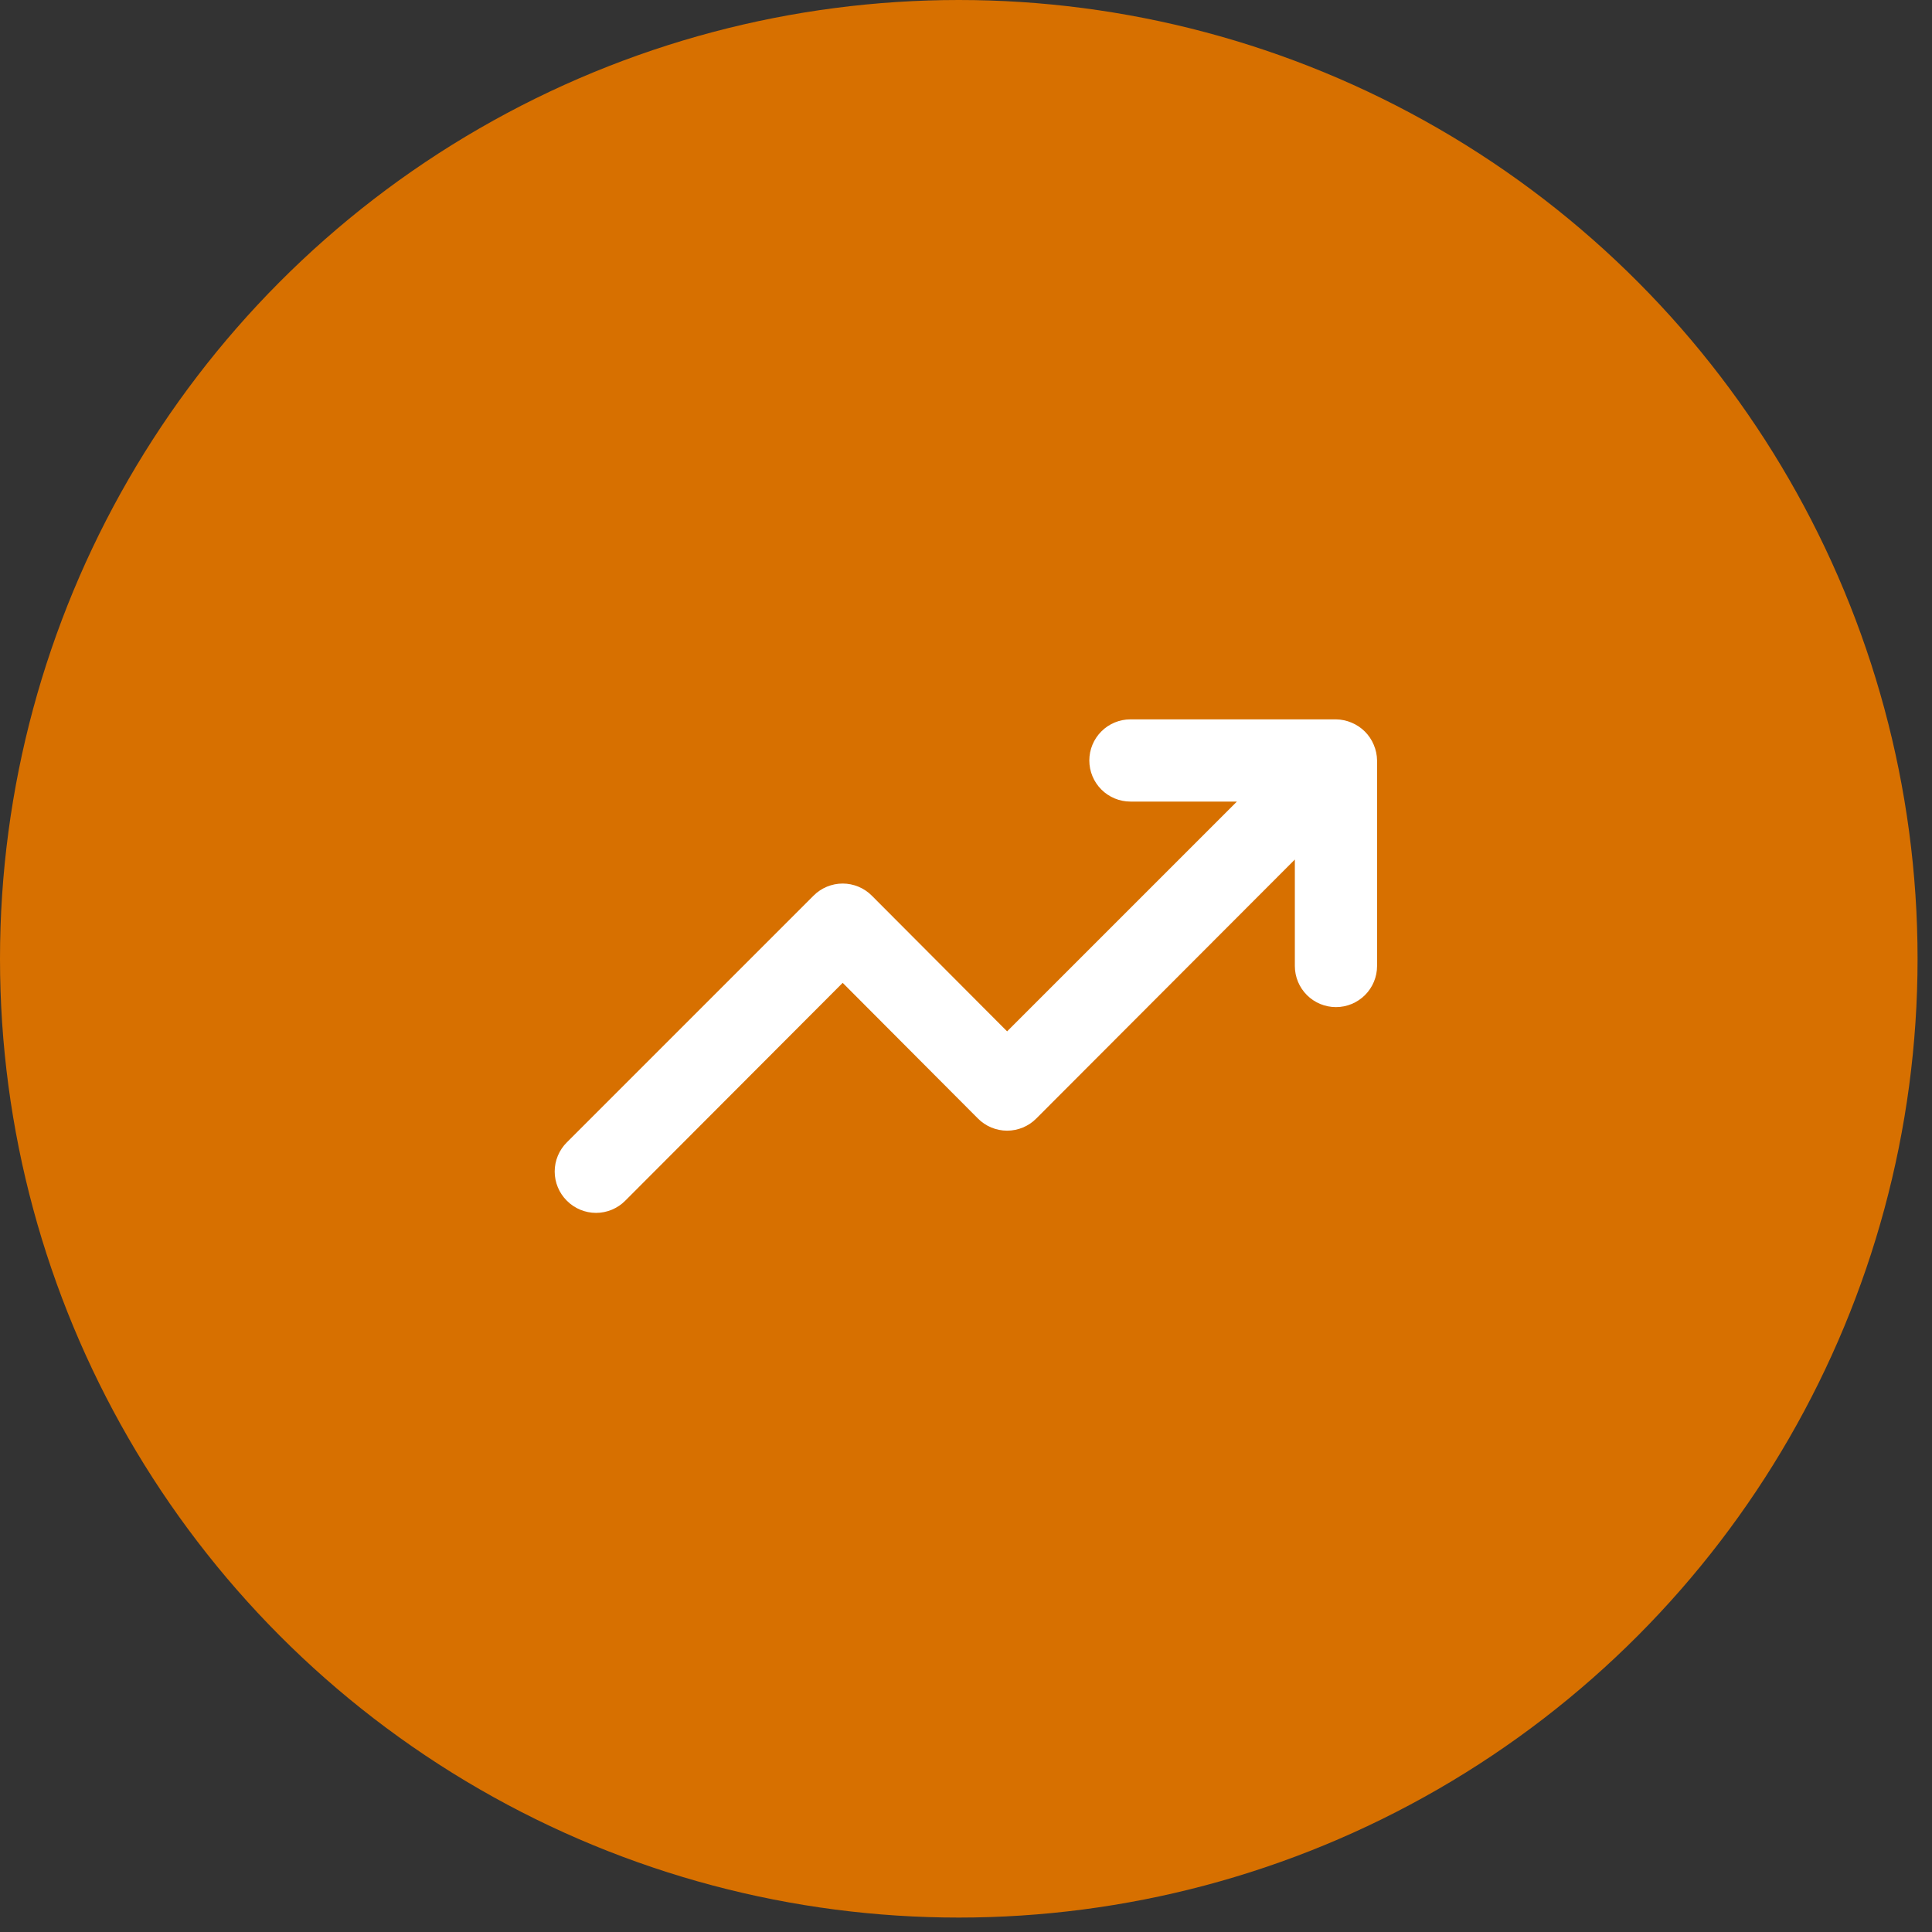
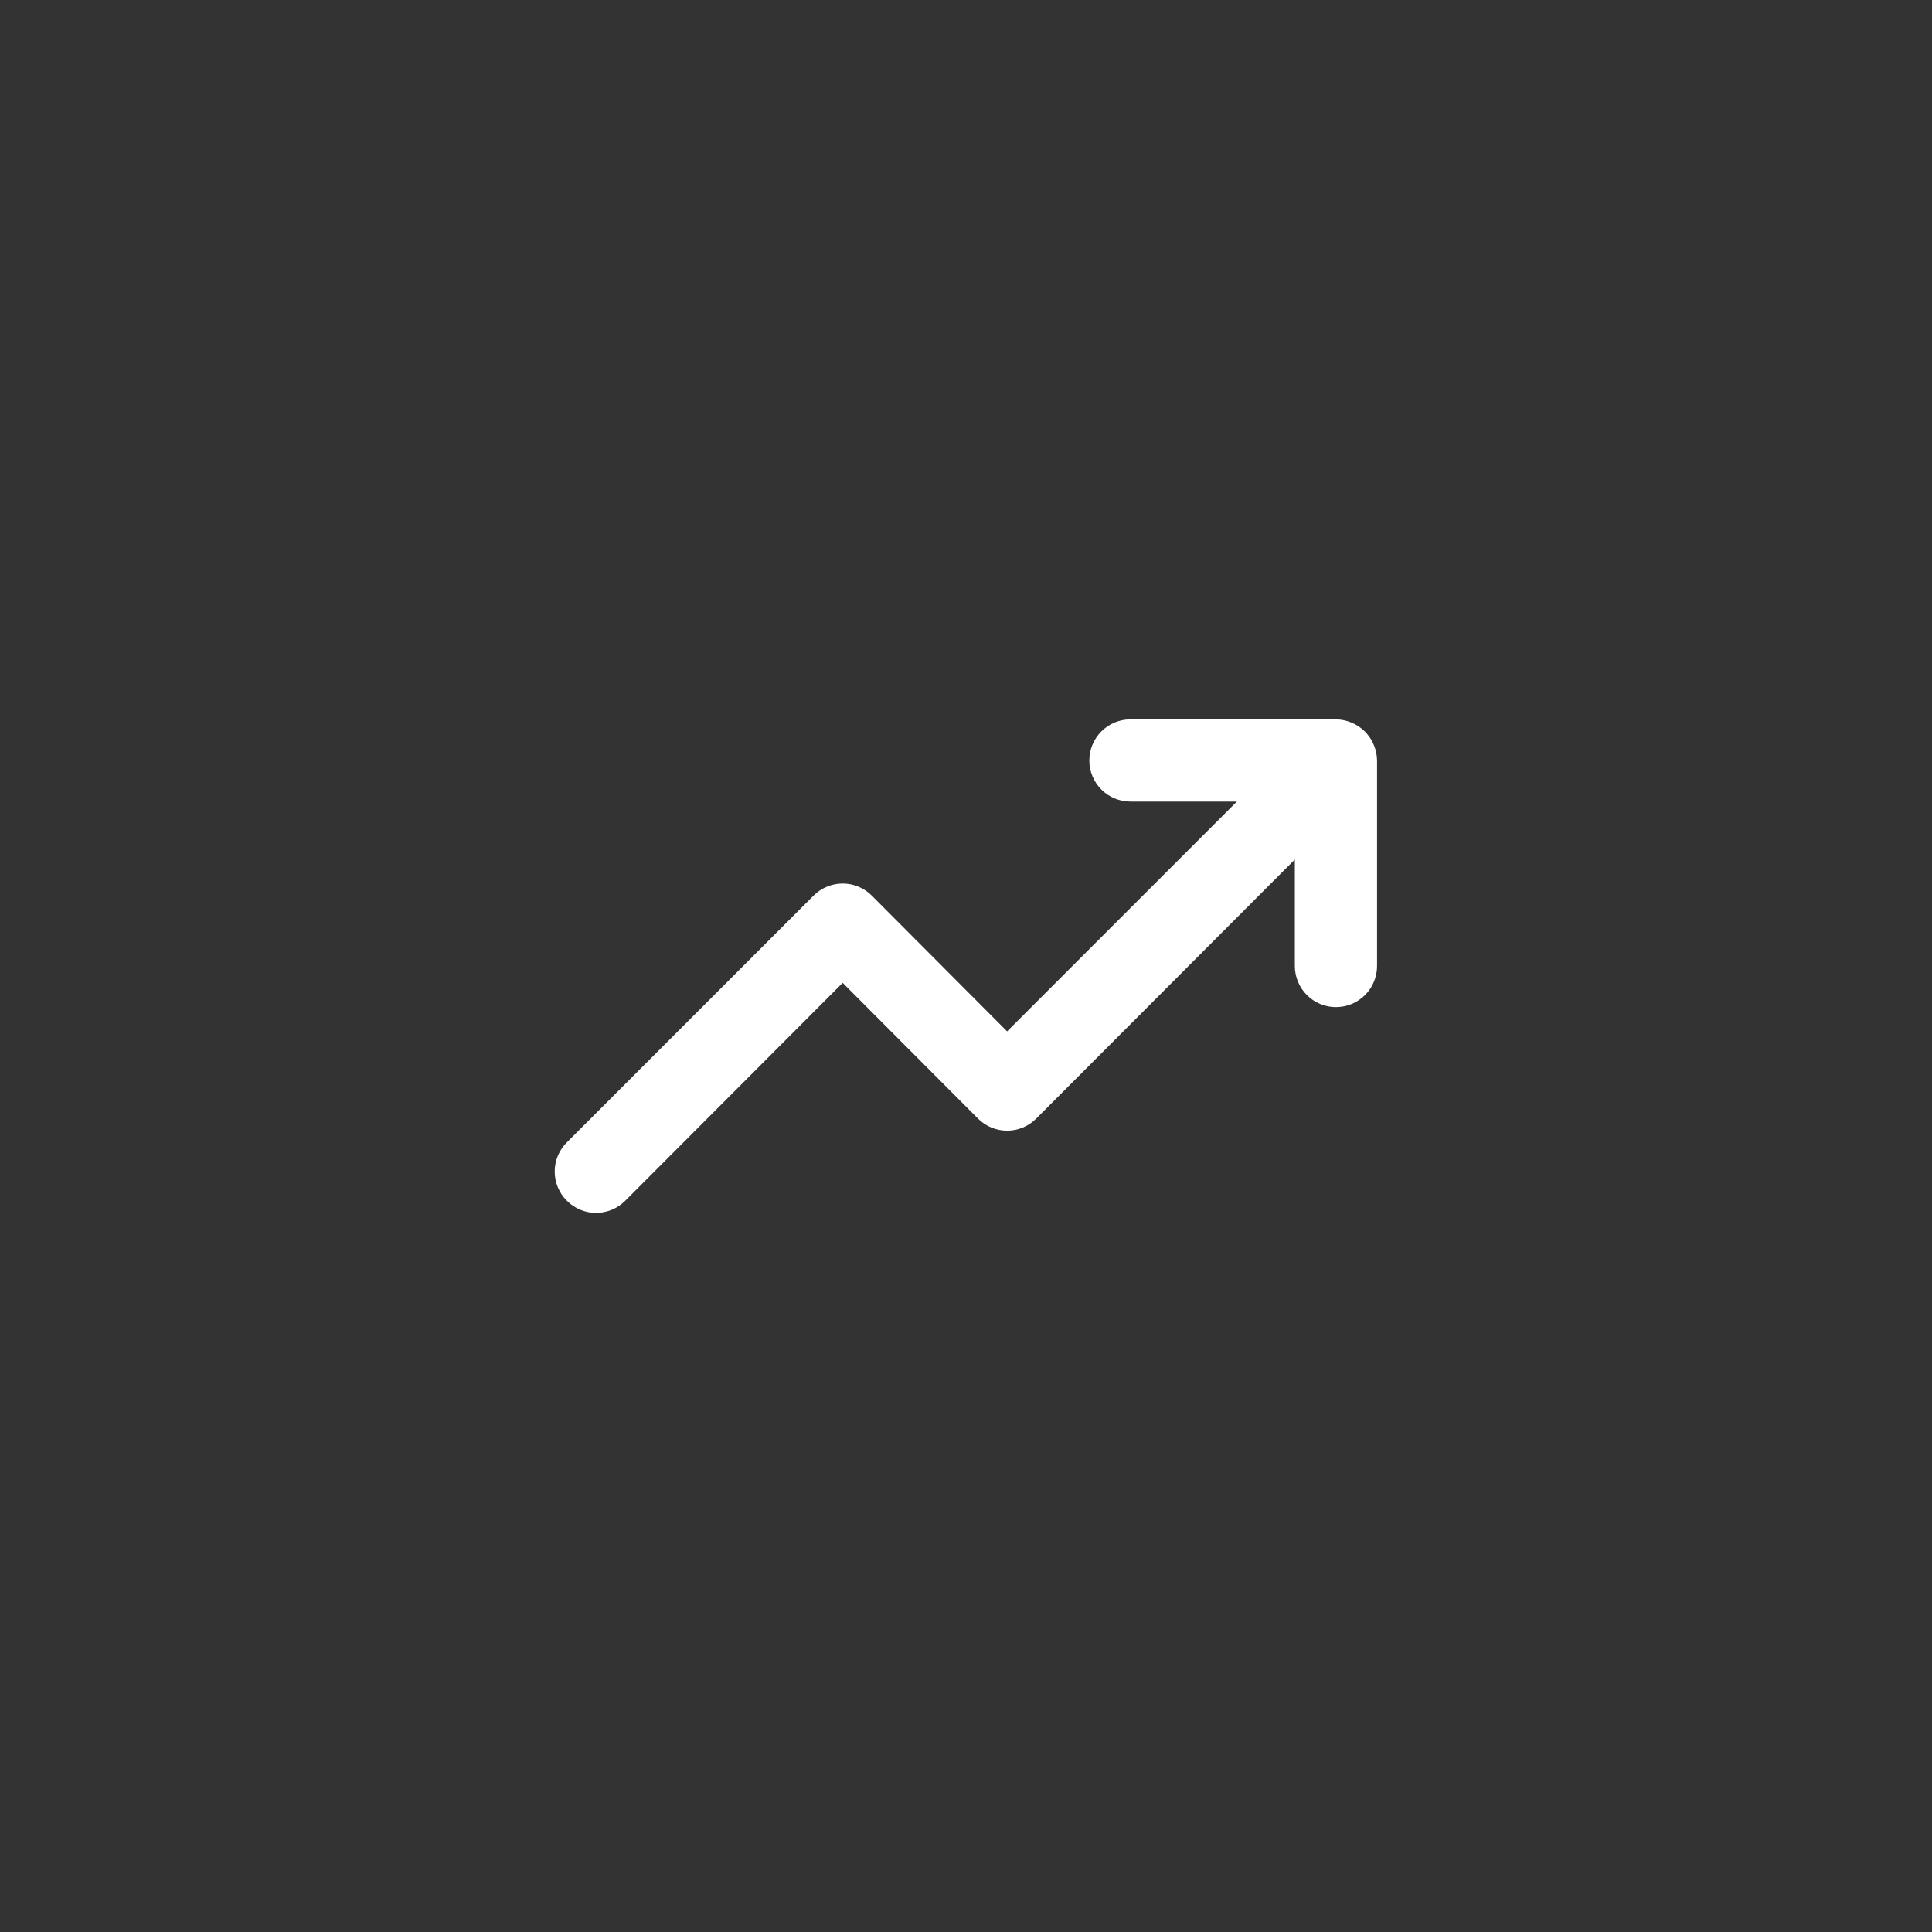
<svg xmlns="http://www.w3.org/2000/svg" width="94" height="94" viewBox="0 0 94 94" fill="none">
  <rect x="0" y="0" width="94" height="94" fill="#333333" stroke="none" />
-   <circle cx="46.649" cy="46.649" r="46.649" fill="#D77000" />
  <path d="M66.84 36.24C66.637 35.751 66.249 35.363 65.76 35.16C65.519 35.057 65.261 35.003 65 35H55C54.469 35 53.961 35.211 53.586 35.586C53.211 35.961 53 36.47 53 37C53 37.53 53.211 38.039 53.586 38.414C53.961 38.789 54.469 39 55 39H60.18L49 50.18L42.42 43.58C42.234 43.392 42.013 43.244 41.769 43.142C41.525 43.041 41.264 42.988 41 42.988C40.736 42.988 40.474 43.041 40.231 43.142C39.987 43.244 39.766 43.392 39.58 43.58L27.58 55.58C27.392 55.766 27.244 55.987 27.142 56.231C27.041 56.475 26.988 56.736 26.988 57C26.988 57.264 27.041 57.525 27.142 57.769C27.244 58.013 27.392 58.234 27.58 58.42C27.766 58.608 27.987 58.756 28.231 58.858C28.474 58.959 28.736 59.012 29 59.012C29.264 59.012 29.525 58.959 29.769 58.858C30.013 58.756 30.234 58.608 30.42 58.42L41 47.82L47.58 54.42C47.766 54.608 47.987 54.756 48.231 54.858C48.474 54.959 48.736 55.012 49 55.012C49.264 55.012 49.525 54.959 49.769 54.858C50.013 54.756 50.234 54.608 50.42 54.42L63 41.82V47C63 47.53 63.211 48.039 63.586 48.414C63.961 48.789 64.469 49 65 49C65.53 49 66.039 48.789 66.414 48.414C66.789 48.039 67 47.53 67 47V37C66.997 36.739 66.942 36.48 66.84 36.24Z" fill="white" />
</svg>